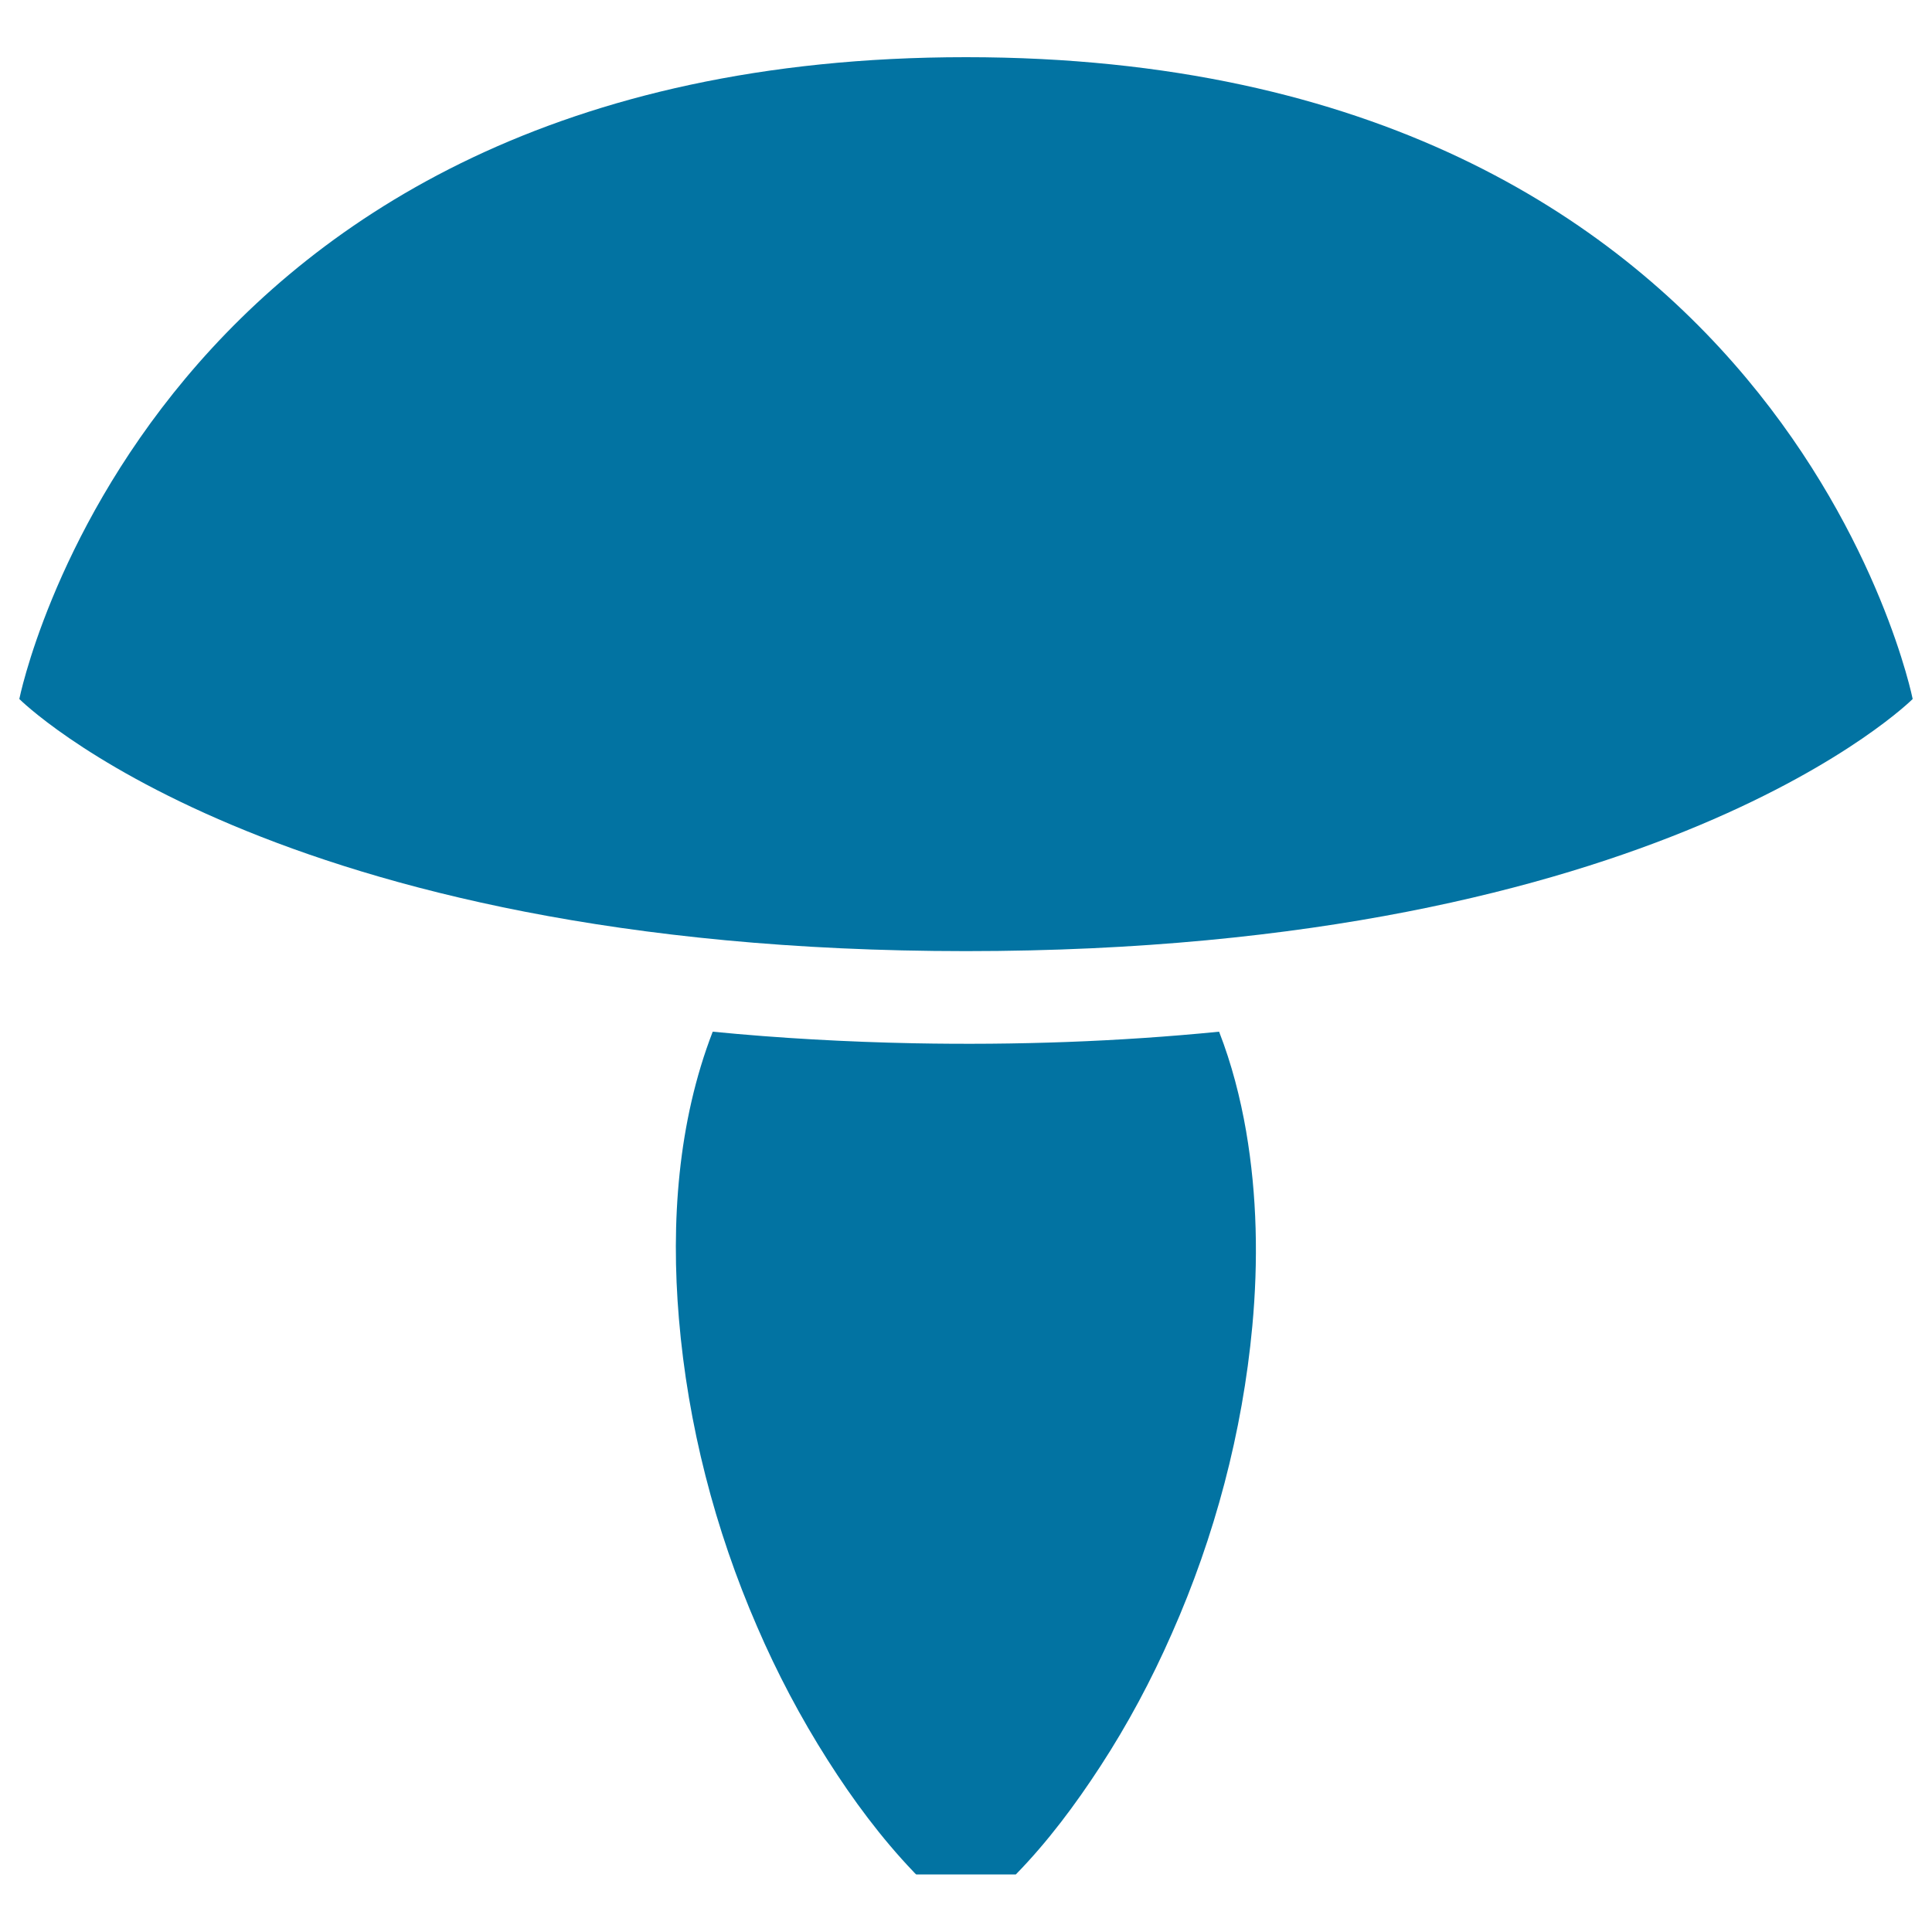
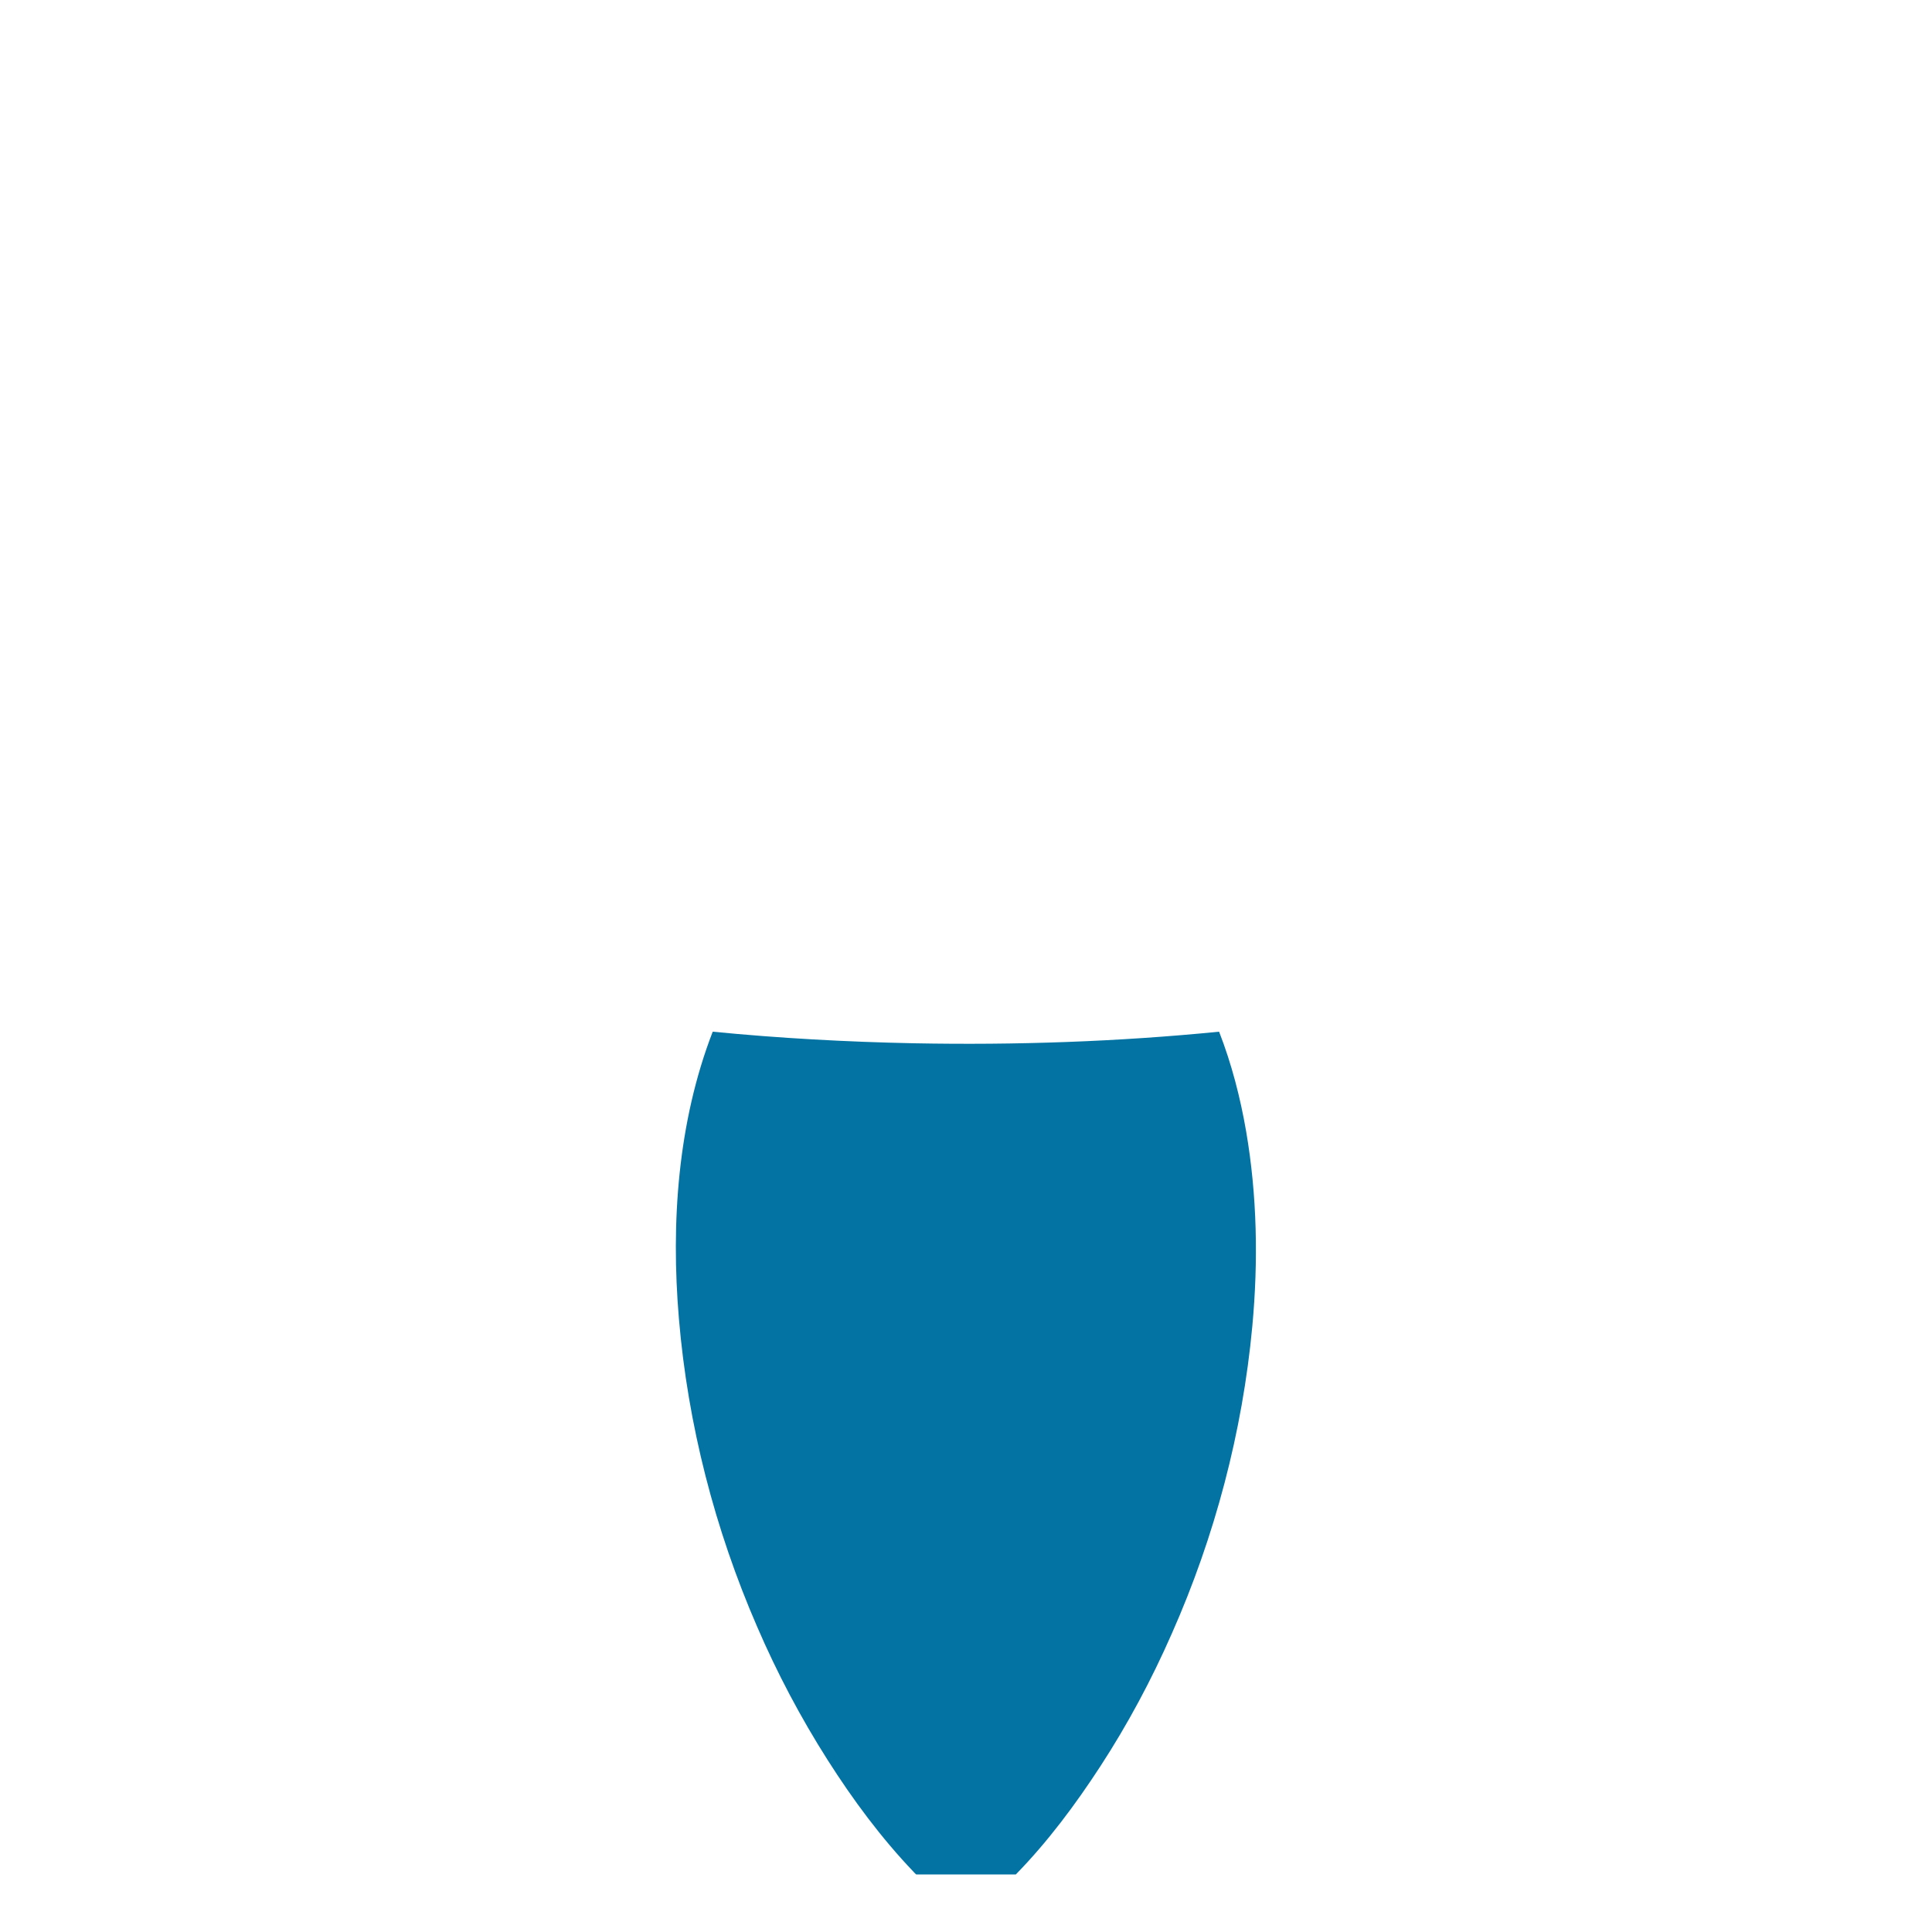
<svg xmlns="http://www.w3.org/2000/svg" viewBox="0 0 1000 1000" style="fill:#0273a2">
  <title>Mushroom SVG icon</title>
  <g>
    <g>
-       <path d="M990,361.8c0,0-66.3-332.2-490-332.2S10,361.8,10,361.8s130.4,130.5,490,130.5S990,361.8,990,361.8z" />
-       <path d="M645,585.9C646.8,596.5,641.3,564.5,645,585.9L645,585.9z" />
-       <path d="M631,534c-52.4,5.2-105.2,7-157.8,6c-34.8-0.7-69.6-2.6-104.3-6c-18.1,46.8-21.7,98.9-17.5,148.5c4.6,54.8,18.6,109.1,40.5,159.5c10.3,23.9,22.5,47,36.5,69c13.1,20.6,27.7,40.3,44.5,57.9c0.4,0.4,0.8,0.9,1.3,1.3h51.6c16.5-16.9,30.8-36.1,43.7-55.9c14.2-21.8,26.5-44.8,37-68.7c22.3-50.3,36.6-104.4,41.7-159.2c3.1-33.5,2.5-67.6-3.2-100.8C642,568.2,637.5,550.7,631,534z" />
+       <path d="M631,534c-52.4,5.2-105.2,7-157.8,6c-34.8-0.7-69.6-2.6-104.3-6c-18.1,46.8-21.7,98.9-17.5,148.5c4.6,54.8,18.6,109.1,40.5,159.5c10.3,23.9,22.5,47,36.5,69c13.1,20.6,27.7,40.3,44.5,57.9c0.4,0.4,0.8,0.9,1.3,1.3h51.6c16.5-16.9,30.8-36.1,43.7-55.9c14.2-21.8,26.5-44.8,37-68.7c22.3-50.3,36.6-104.4,41.7-159.2c3.1-33.5,2.5-67.6-3.2-100.8C642,568.2,637.5,550.7,631,534" />
    </g>
  </g>
</svg>